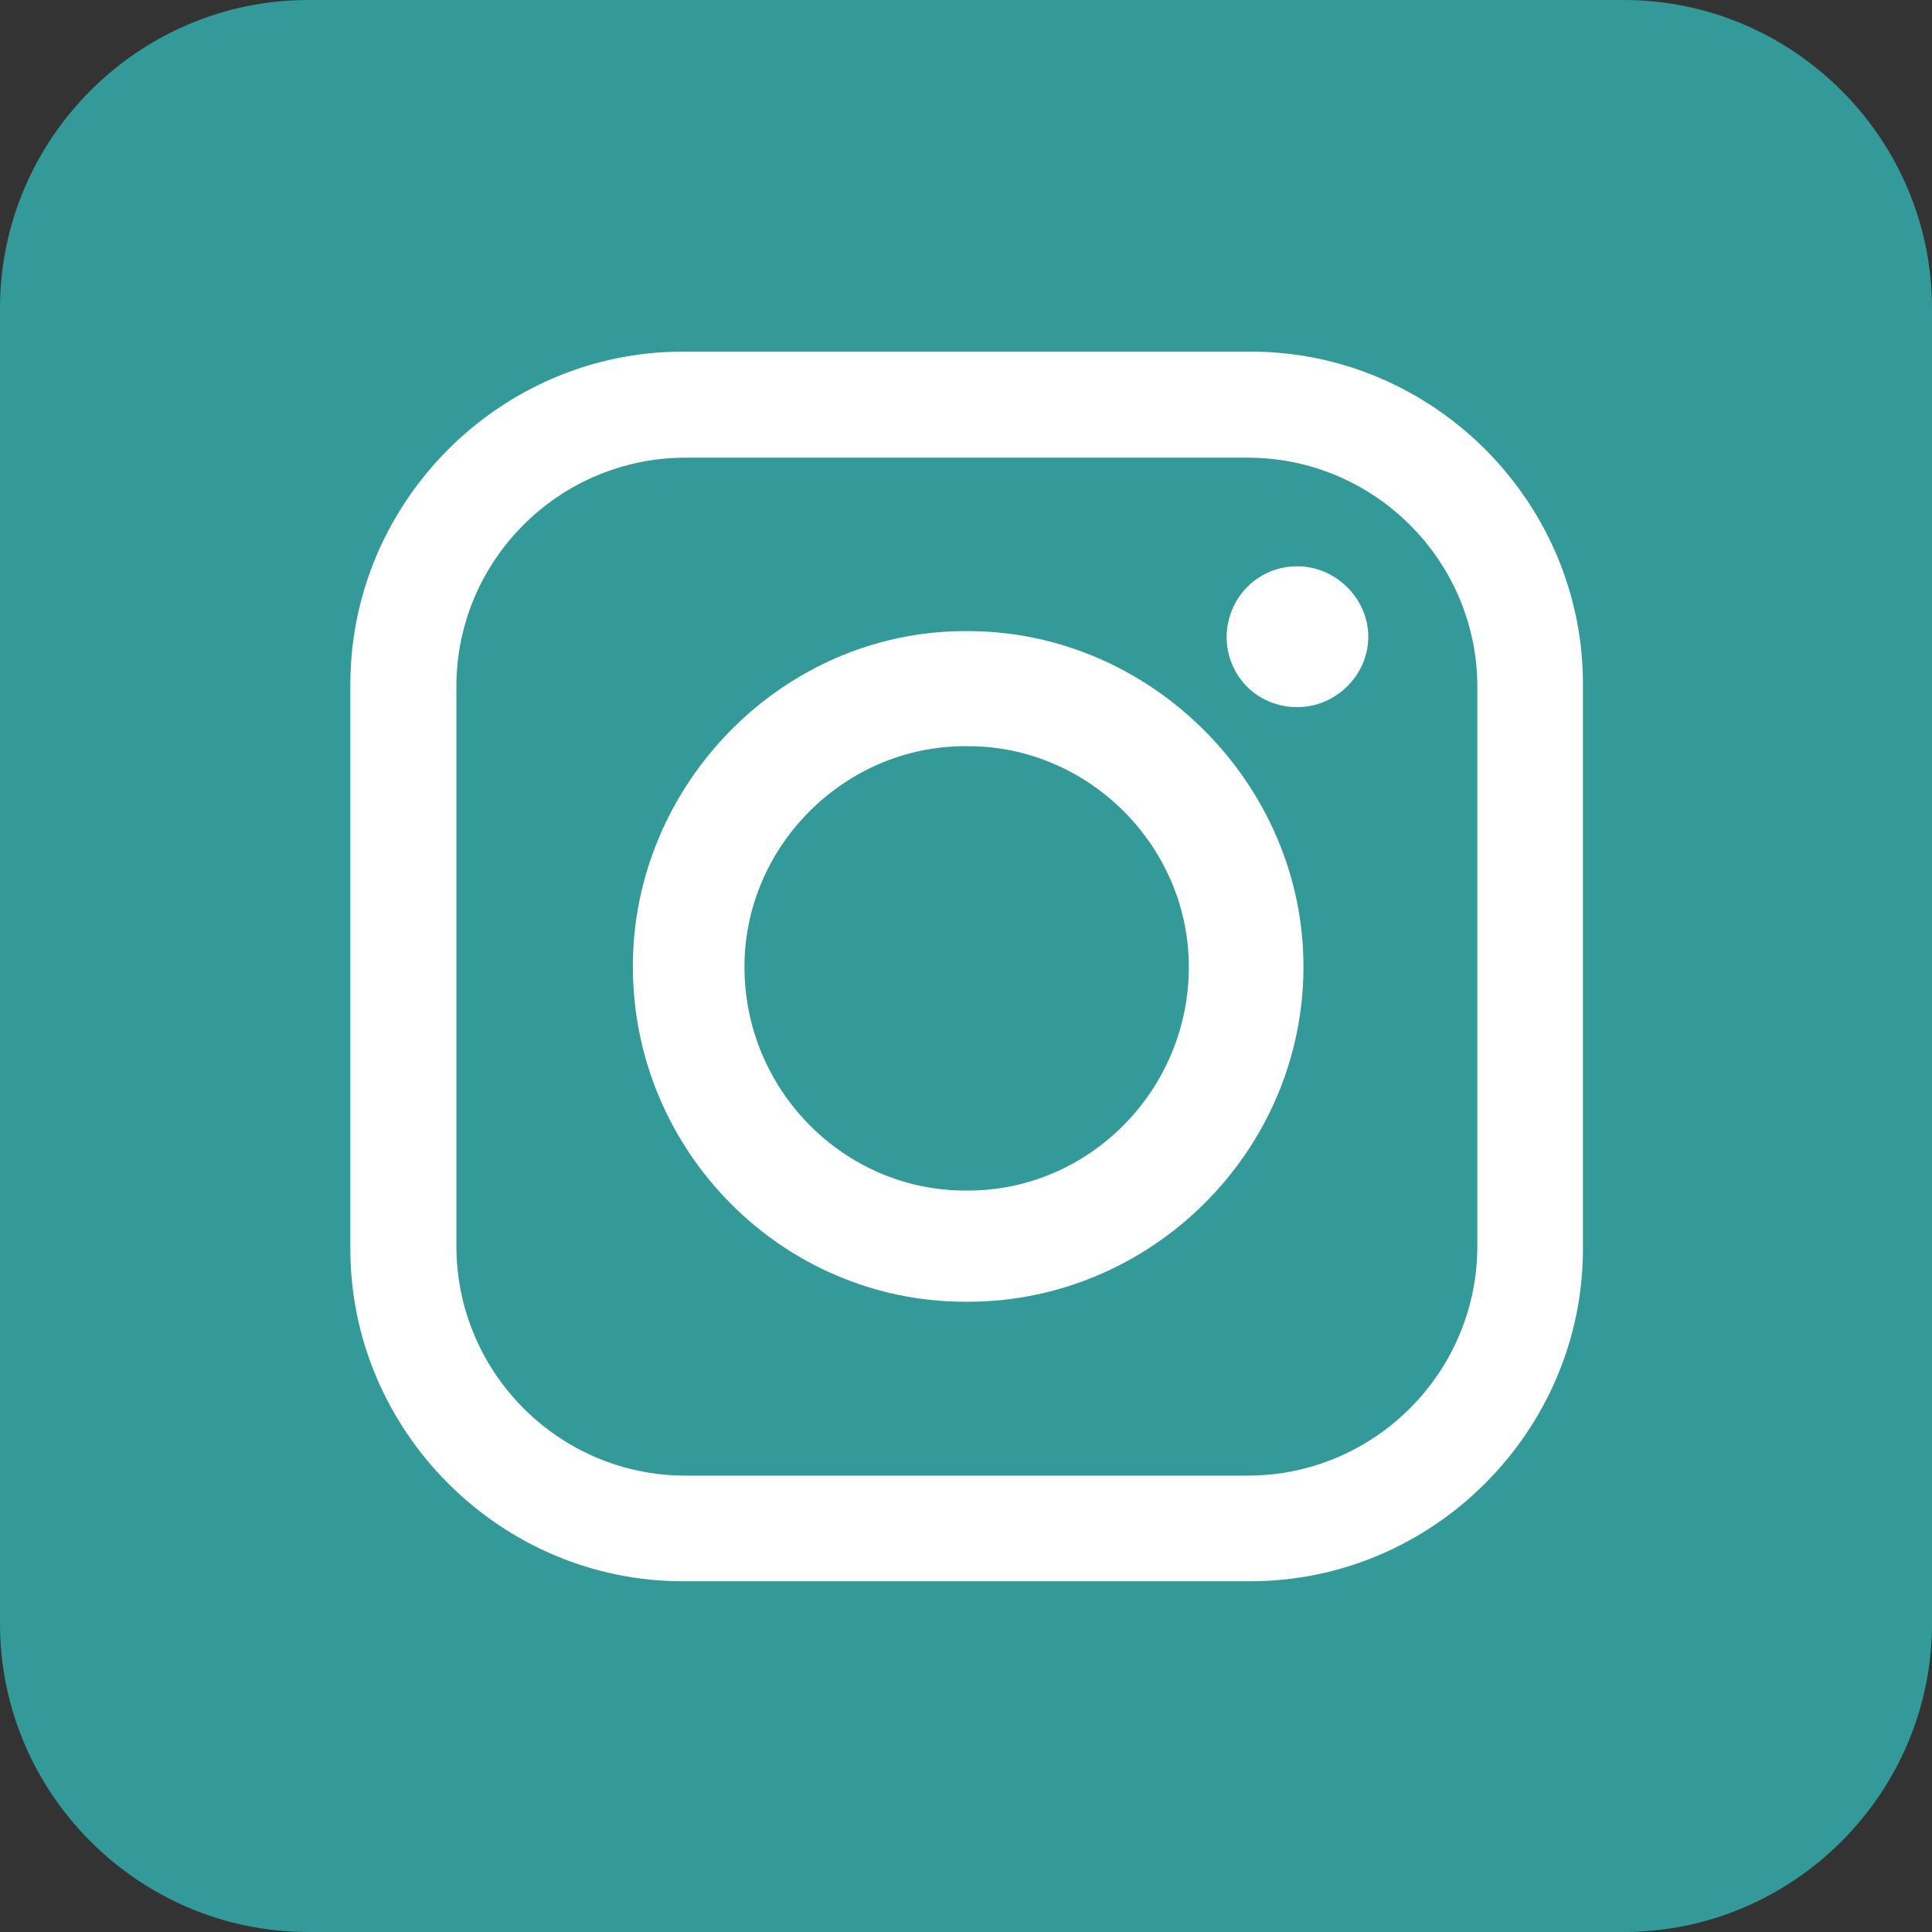
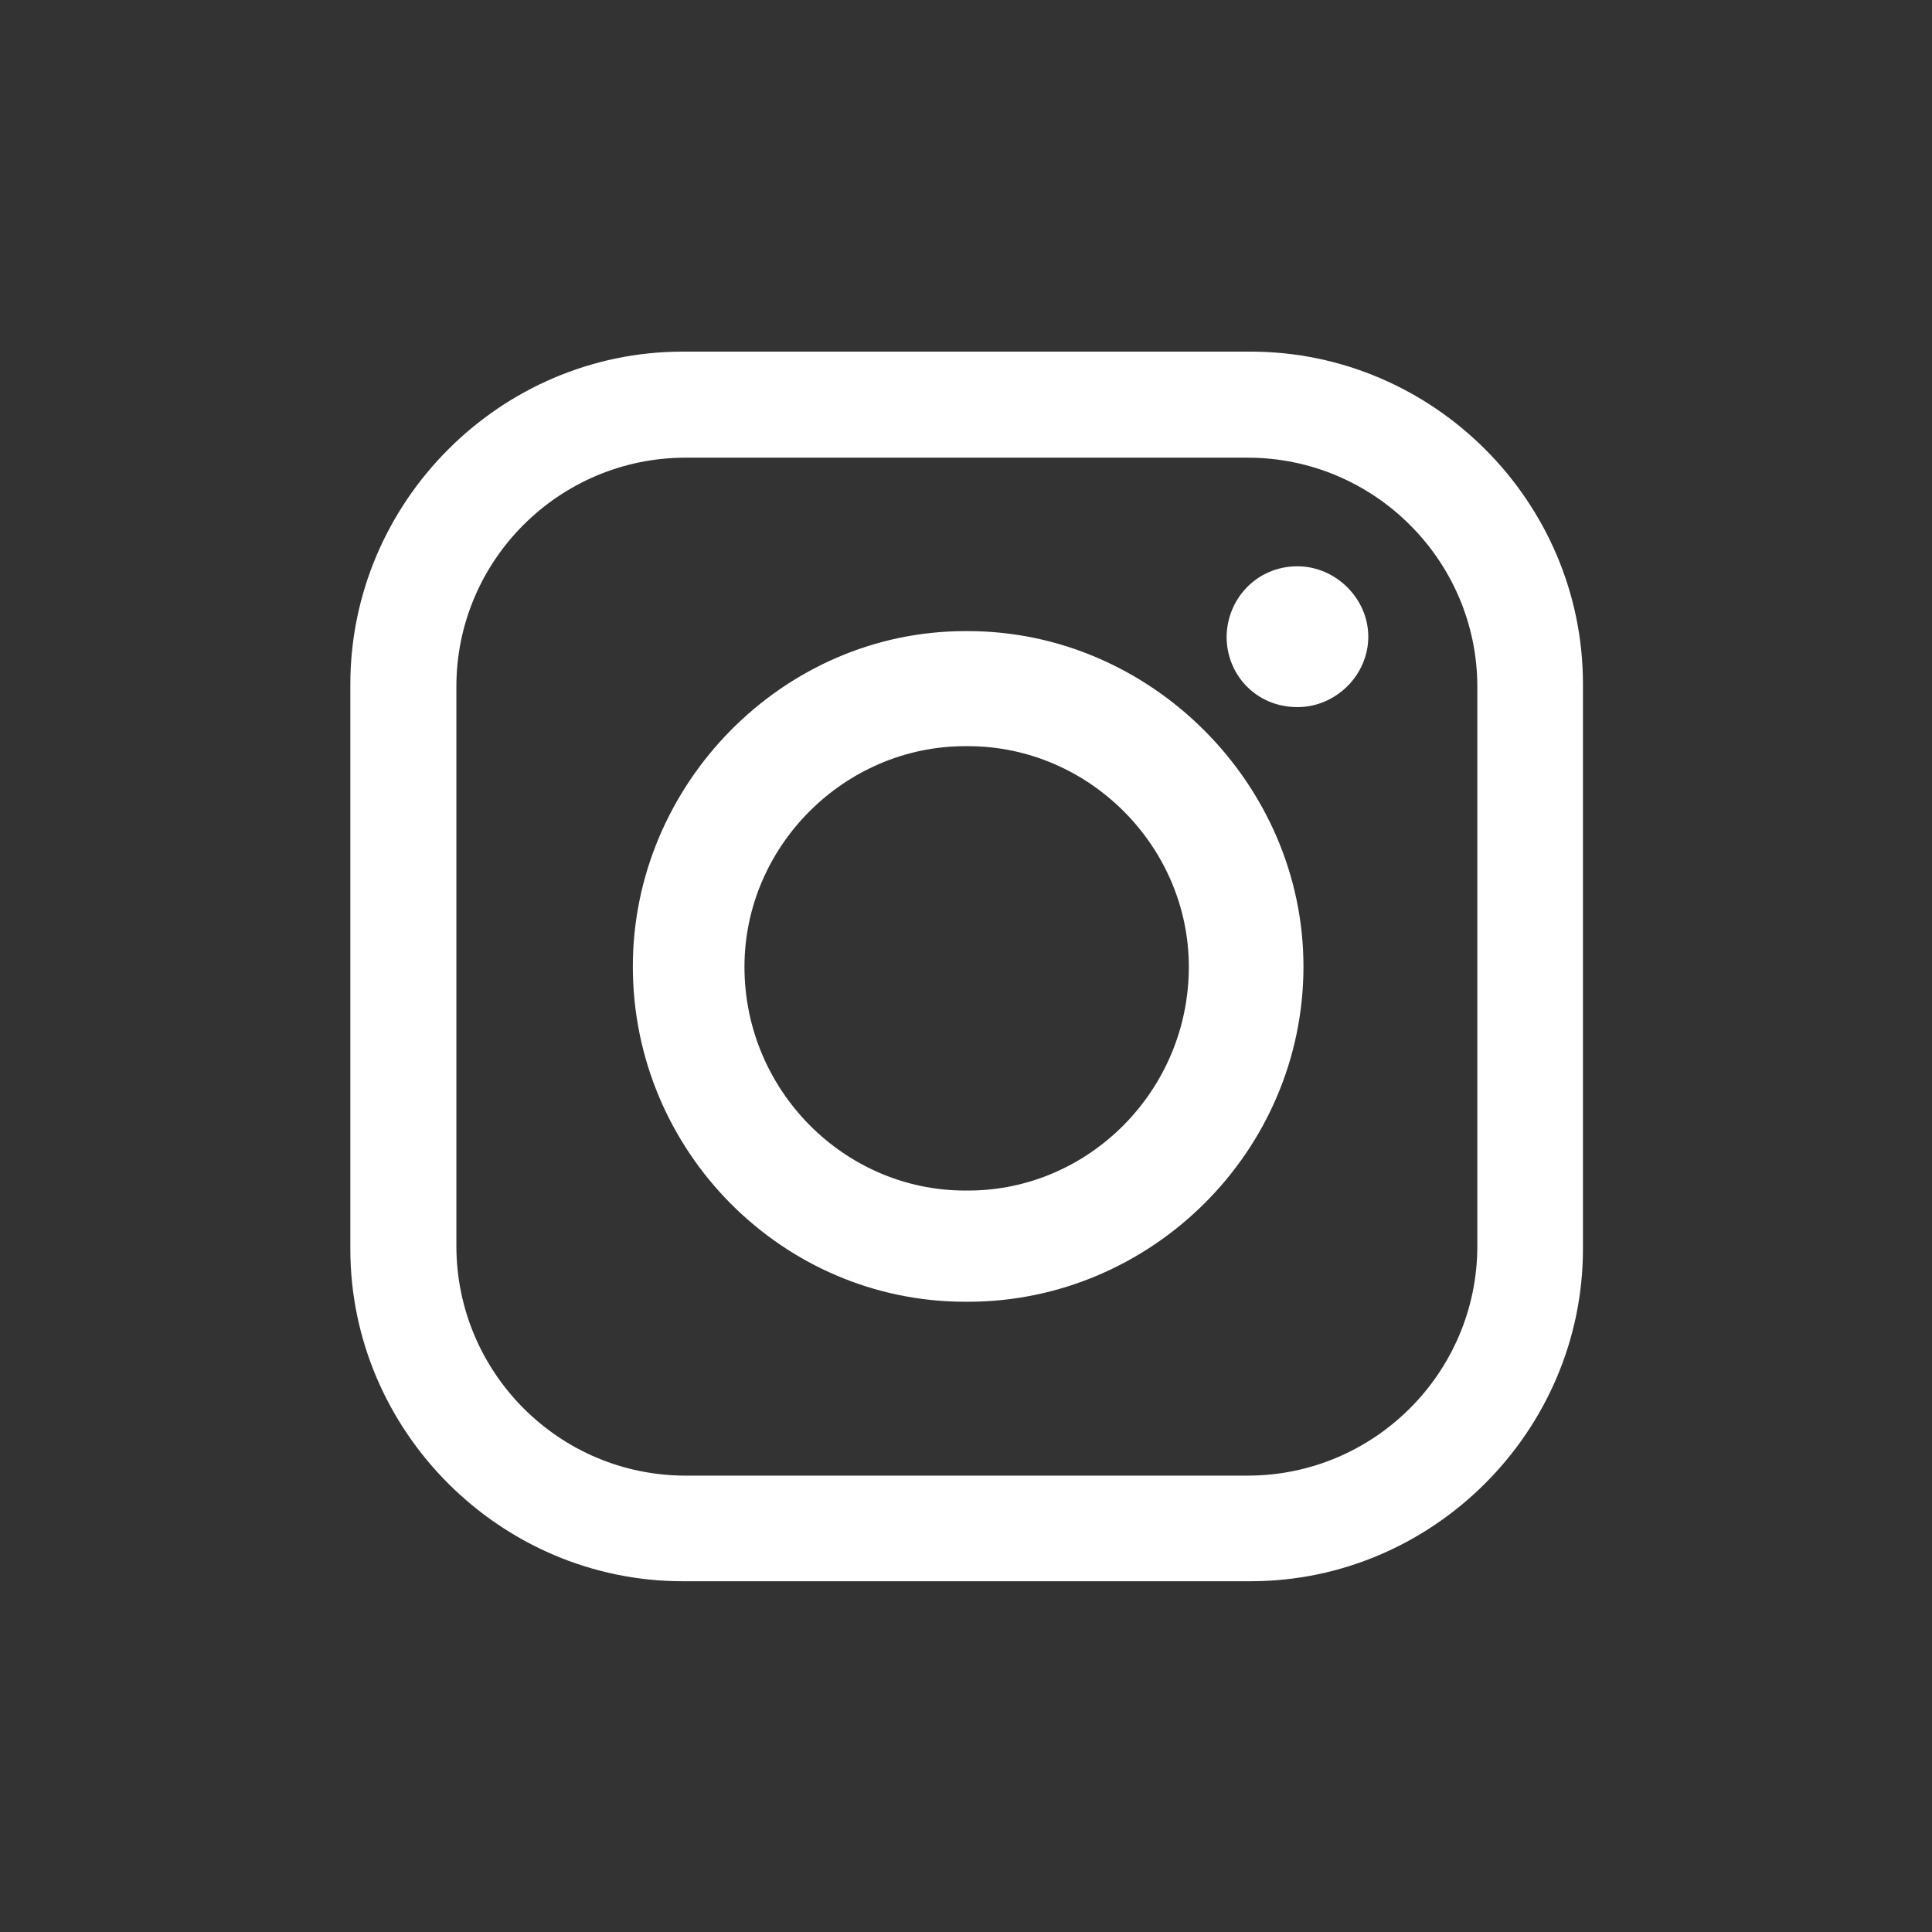
<svg xmlns="http://www.w3.org/2000/svg" version="1.1" id="Layer_1" x="0px" y="0px" viewBox="0 0 450 450" style="enable-background:new 0 0 450 450;" xml:space="preserve">
  <rect x="0" y="0" width="450" height="450" fill="#333333" stroke="none" />
  <style type="text/css">
	.st0{fill-rule:evenodd;clip-rule:evenodd;fill:#339999;}
	.st1{fill-rule:evenodd;clip-rule:evenodd;fill:#FFFFFF;}
</style>
  <g id="XMLID_9_">
-     <path id="XMLID_21_" class="st0" d="M378.2,450H71.8C32.3,450,0,417.7,0,378.2V71.8C0,32.3,32.3,0,71.8,0h306.4   C417.7,0,450,32.3,450,71.8v306.4C450,417.7,417.7,450,378.2,450z" />
    <g id="XMLID_8_">
      <path id="XMLID_3_" class="st1" d="M159,81.9h132.3c42.5,0,77.4,34.9,77.4,77.4v131.6c0,42.5-35,77.4-77.4,77.4H159    c-42.5,0-77.4-35-77.4-77.4V159.4C81.6,116.9,116.5,81.9,159,81.9L159,81.9z M302.2,131.9L302.2,131.9c8.9,0,16.5,7.5,16.5,16.4    l0,0c0,8.9-7.5,16.4-16.5,16.4l0,0c-9.6,0-16.5-7.5-16.5-16.4l0,0C285.8,139.5,292.7,131.9,302.2,131.9L302.2,131.9z M224.8,147    h0.7c42.5,0,78.1,35.6,78.1,78.1l0,0c0,43.2-35.6,78.1-78.1,78.1h-0.7c-42.5,0-77.4-35-77.4-78.1l0,0    C147.4,182.7,182.3,147,224.8,147L224.8,147z M224.8,173.8h0.7c28.1,0,51.4,23.3,51.4,51.4l0,0c0,28.8-23.3,52.1-51.4,52.1h-0.7    c-28.1,0-51.4-23.3-51.4-52.1l0,0C173.4,197.1,196.7,173.8,224.8,173.8L224.8,173.8z M159.7,106.6h130.9c29.5,0,53.5,24,53.5,53.4    v130.2c0,29.5-24,53.5-53.5,53.5H159.7c-29.5,0-53.4-24-53.4-53.5V160.1C106.2,130.6,130.2,106.6,159.7,106.6L159.7,106.6z" />
    </g>
  </g>
</svg>